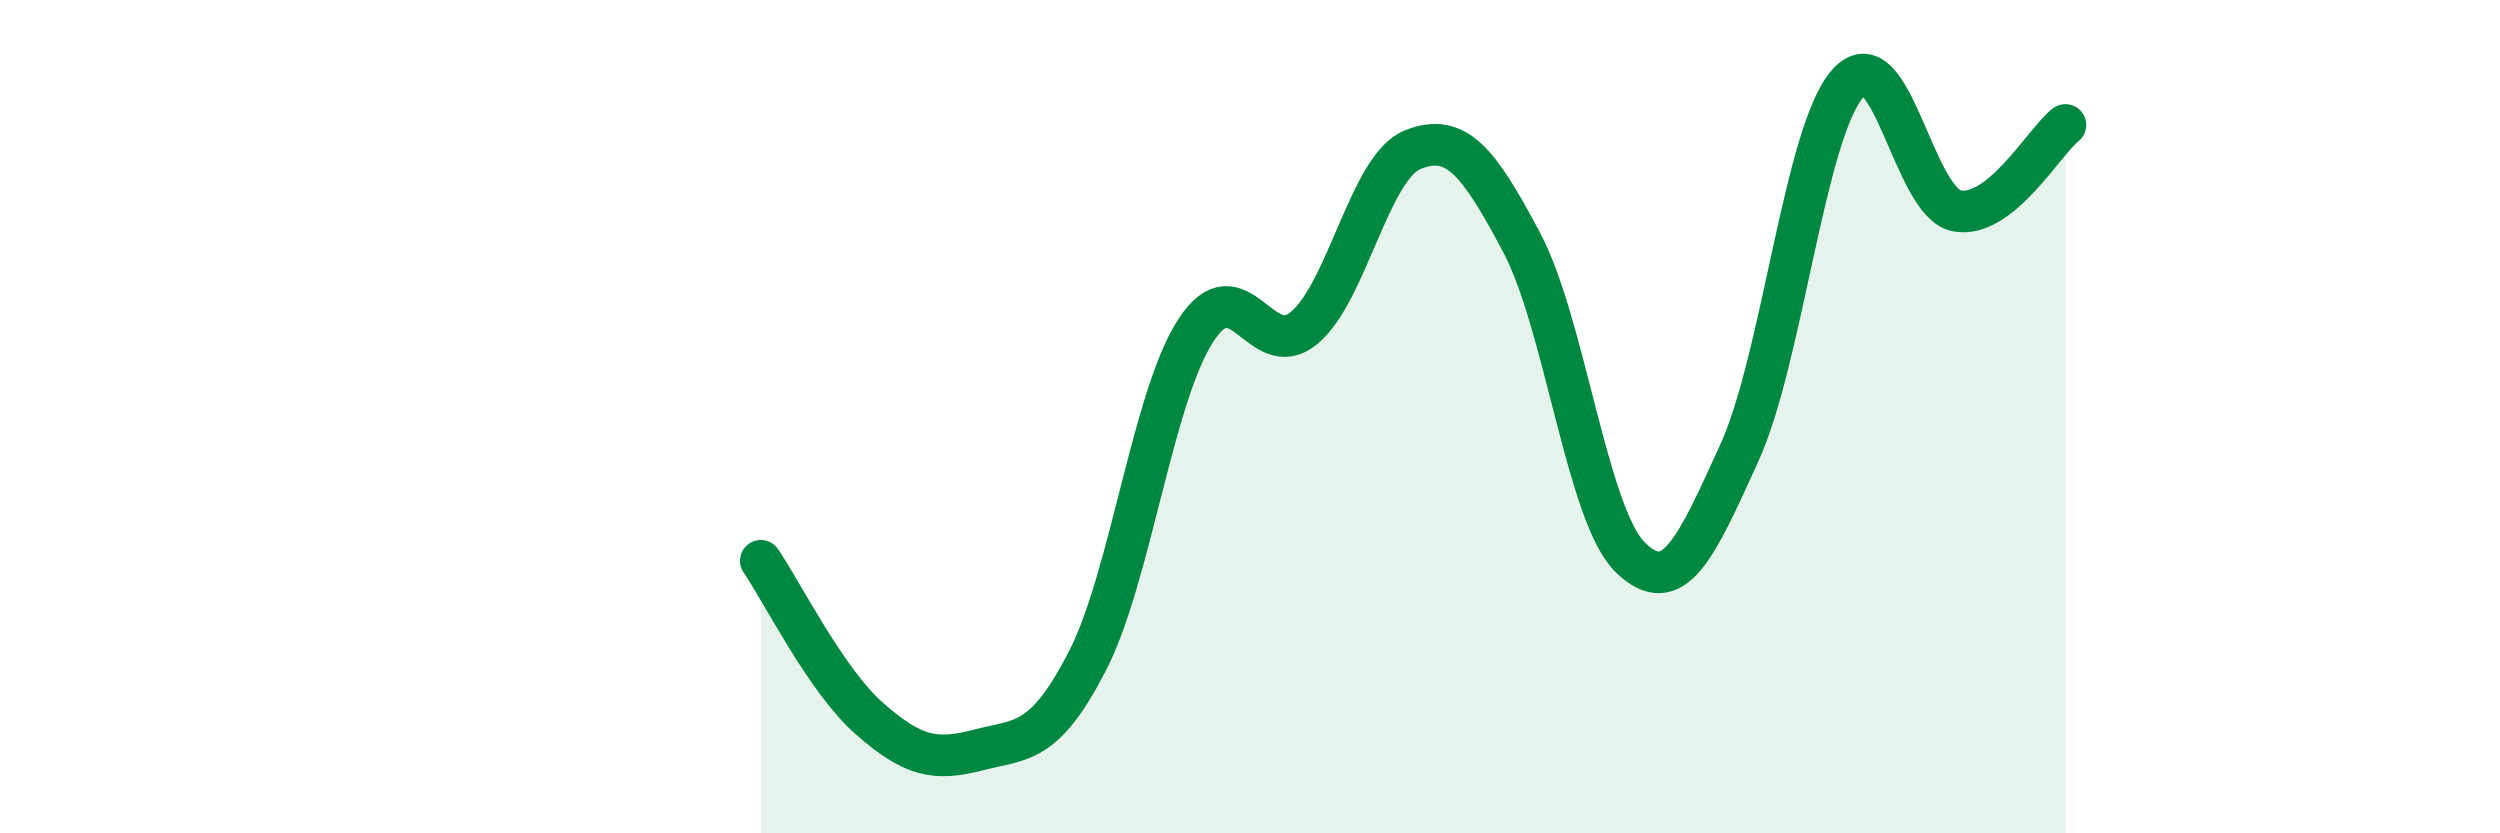
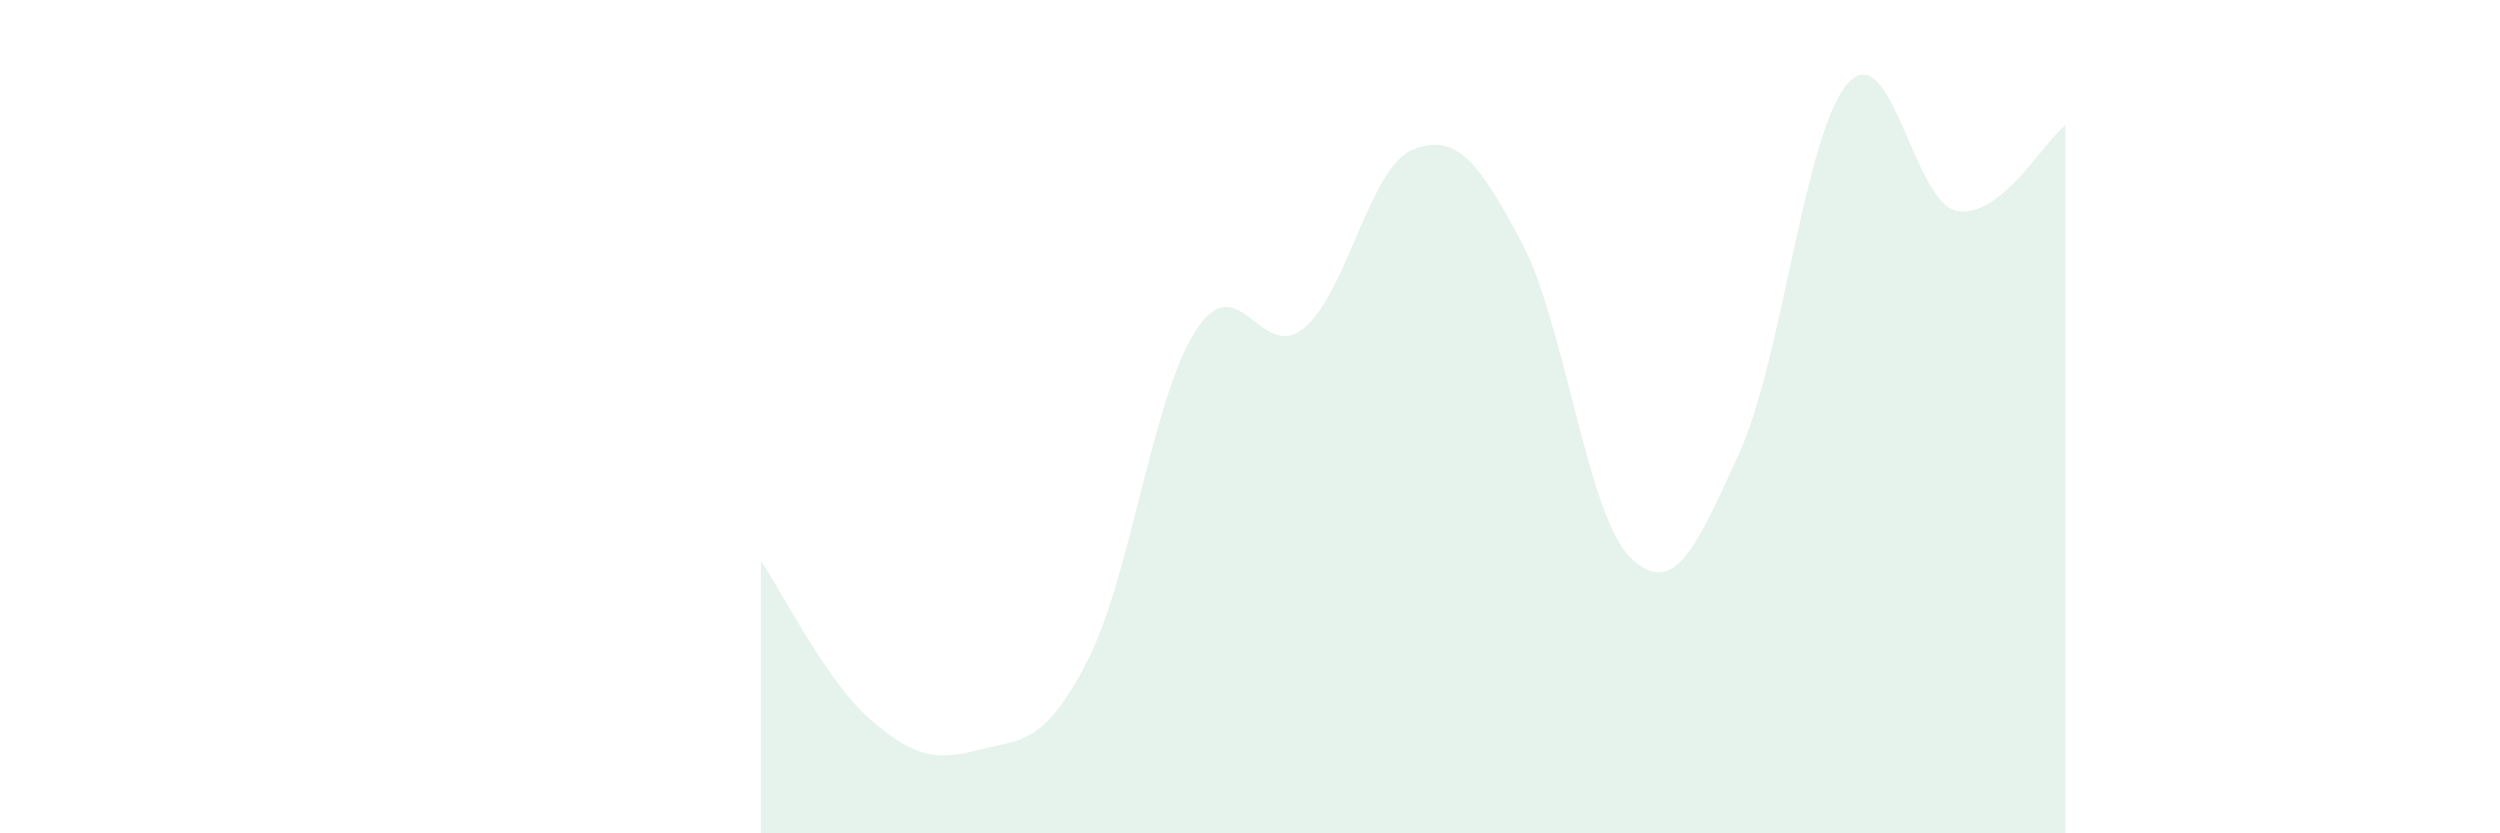
<svg xmlns="http://www.w3.org/2000/svg" width="60" height="20" viewBox="0 0 60 20">
  <path d="M 18.26,13.46 C 18.78,14.22 19.83,16.34 20.87,17.25 C 21.91,18.16 22.44,18.27 23.48,18 C 24.52,17.73 25.05,17.89 26.09,15.88 C 27.13,13.87 27.66,9.53 28.7,7.93 C 29.74,6.33 30.26,8.74 31.3,7.87 C 32.34,7 32.87,4 33.91,3.59 C 34.95,3.18 35.48,3.86 36.52,5.82 C 37.56,7.78 38.09,12.37 39.13,13.38 C 40.17,14.39 40.7,13.16 41.74,10.88 C 42.78,8.6 43.31,3.16 44.35,2 C 45.39,0.84 45.92,4.86 46.96,5.06 C 48,5.26 49.05,3.41 49.57,3L49.57 20L18.26 20Z" fill="#008740" opacity="0.1" stroke-linecap="round" stroke-linejoin="round" />
-   <path d="M 18.26,13.46 C 18.78,14.22 19.83,16.34 20.87,17.25 C 21.91,18.16 22.44,18.27 23.48,18 C 24.52,17.73 25.05,17.89 26.09,15.88 C 27.13,13.87 27.66,9.53 28.7,7.93 C 29.74,6.33 30.26,8.74 31.3,7.87 C 32.34,7 32.87,4 33.91,3.59 C 34.95,3.18 35.48,3.86 36.52,5.82 C 37.56,7.78 38.09,12.37 39.13,13.38 C 40.17,14.39 40.7,13.16 41.74,10.88 C 42.78,8.6 43.31,3.16 44.35,2 C 45.39,0.84 45.92,4.86 46.96,5.06 C 48,5.26 49.05,3.41 49.57,3" stroke="#008740" stroke-width="1" fill="none" stroke-linecap="round" stroke-linejoin="round" />
</svg>